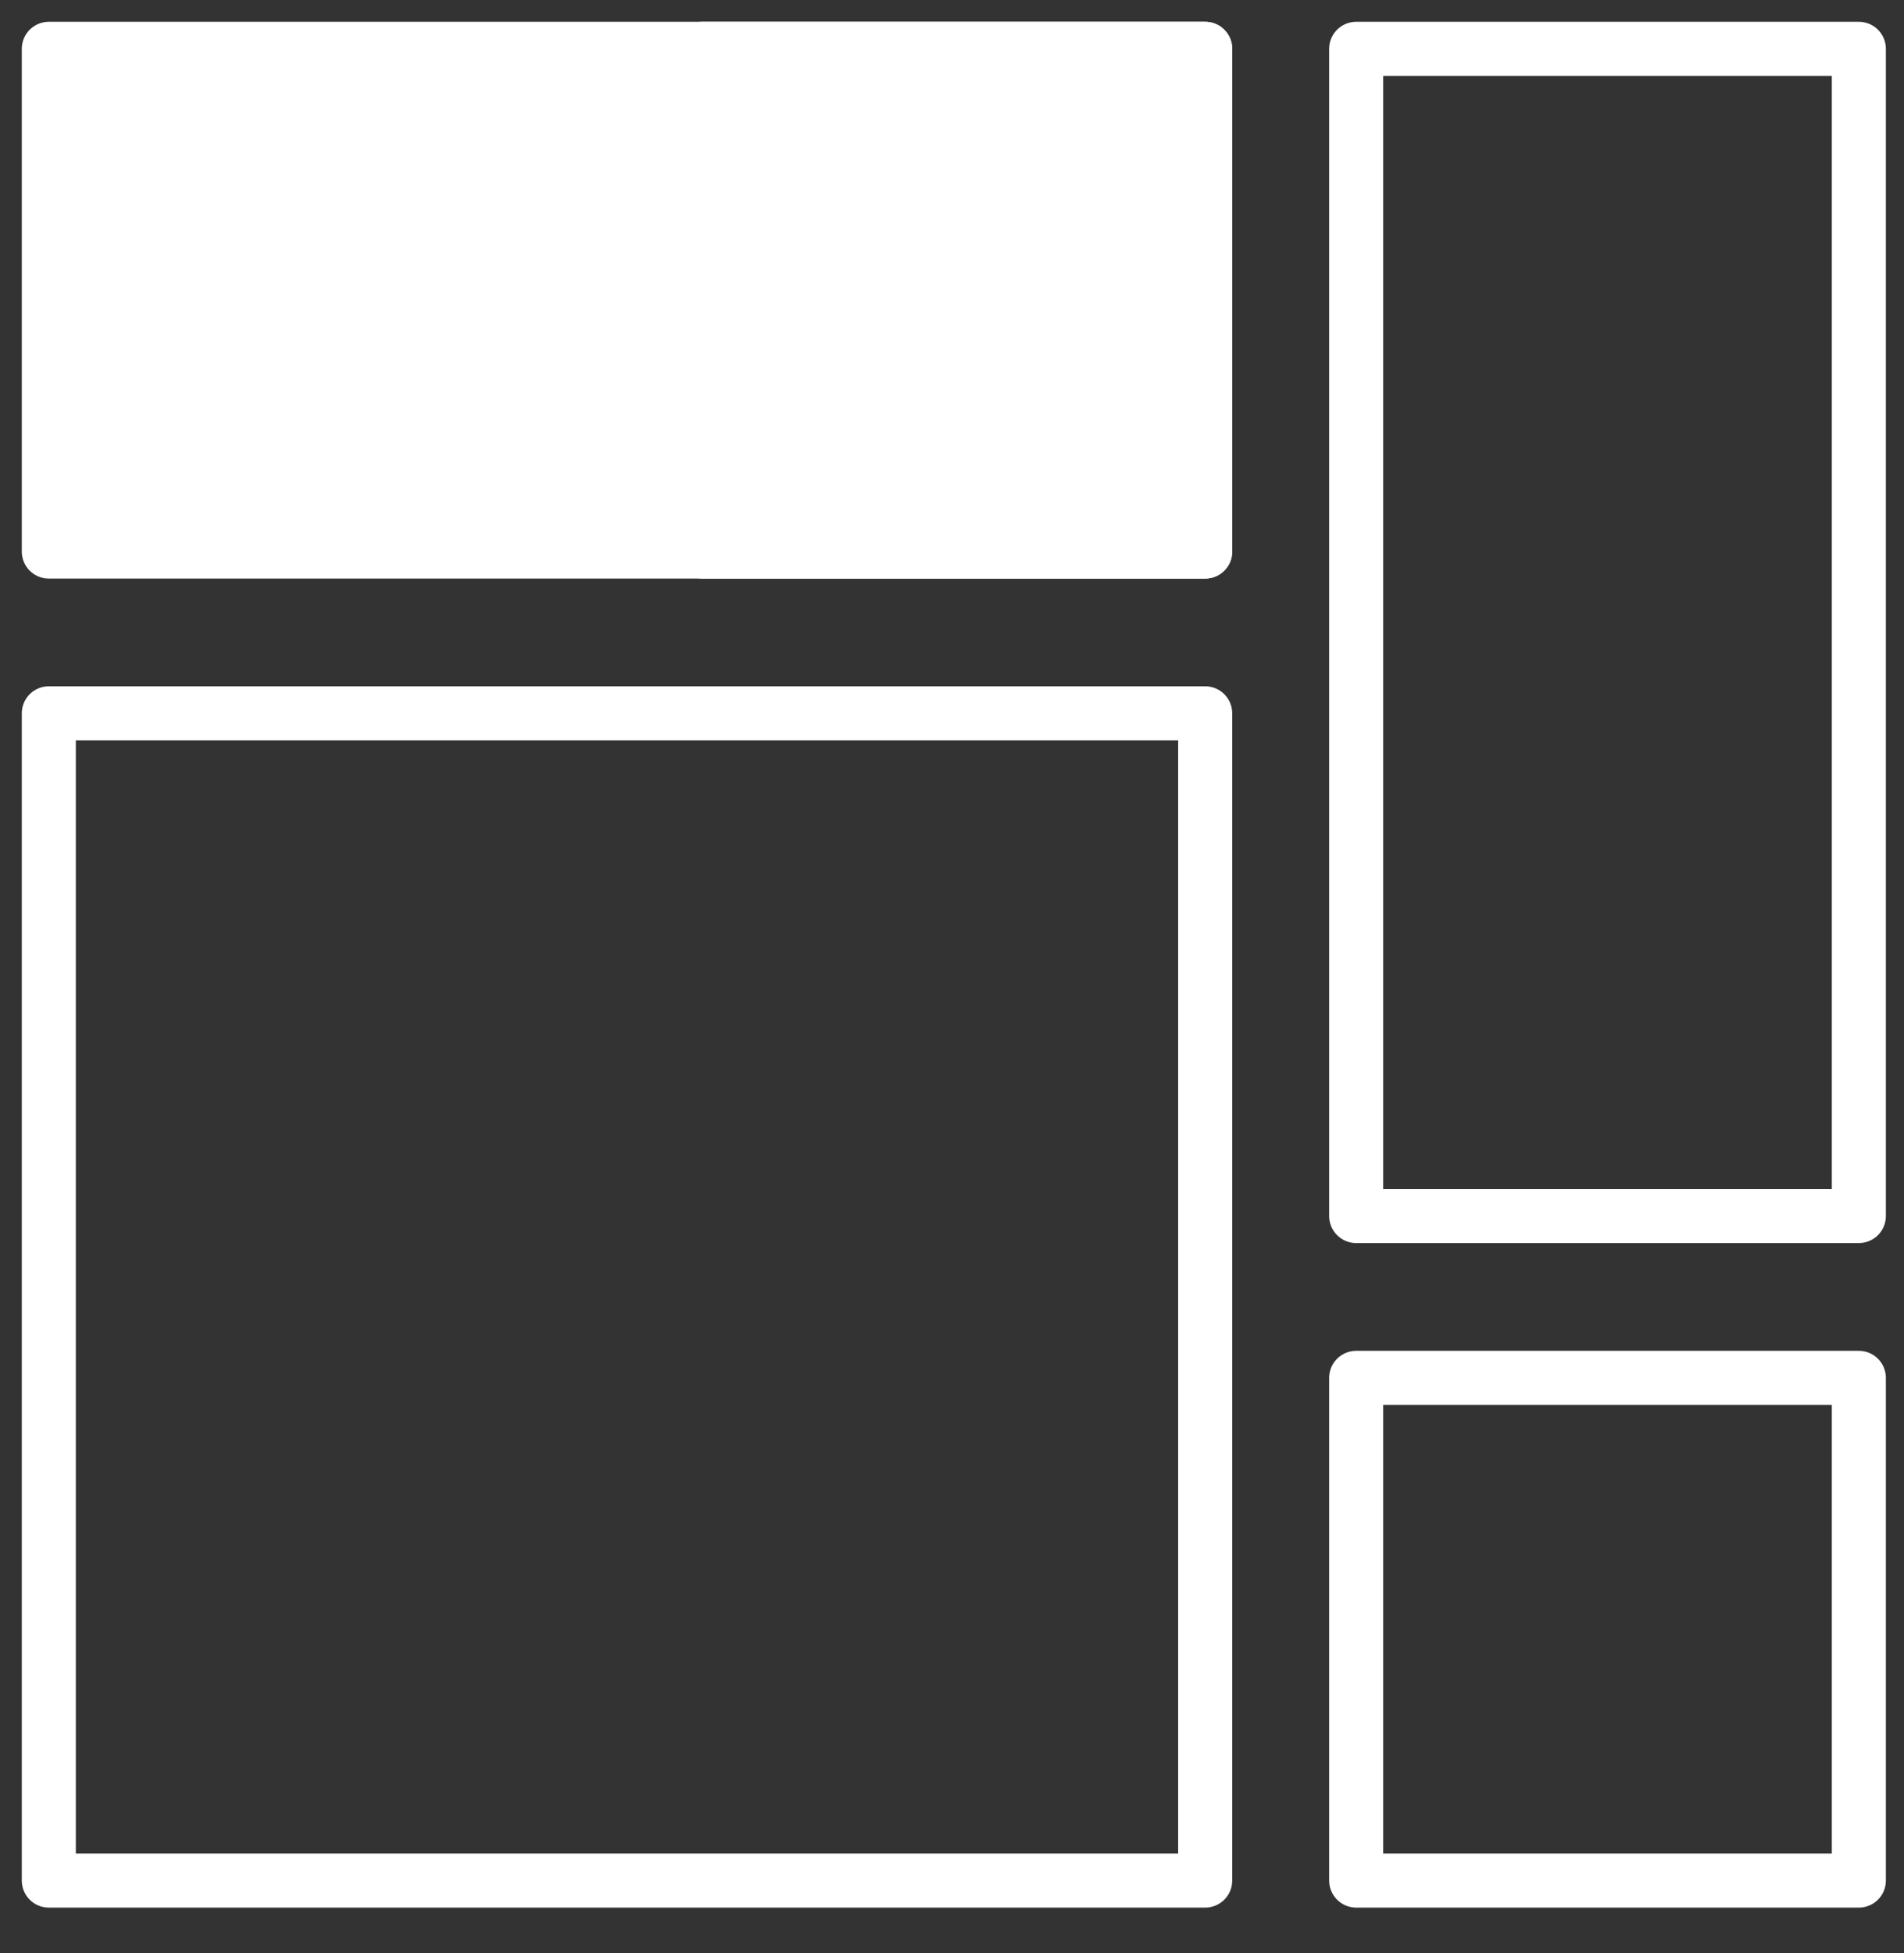
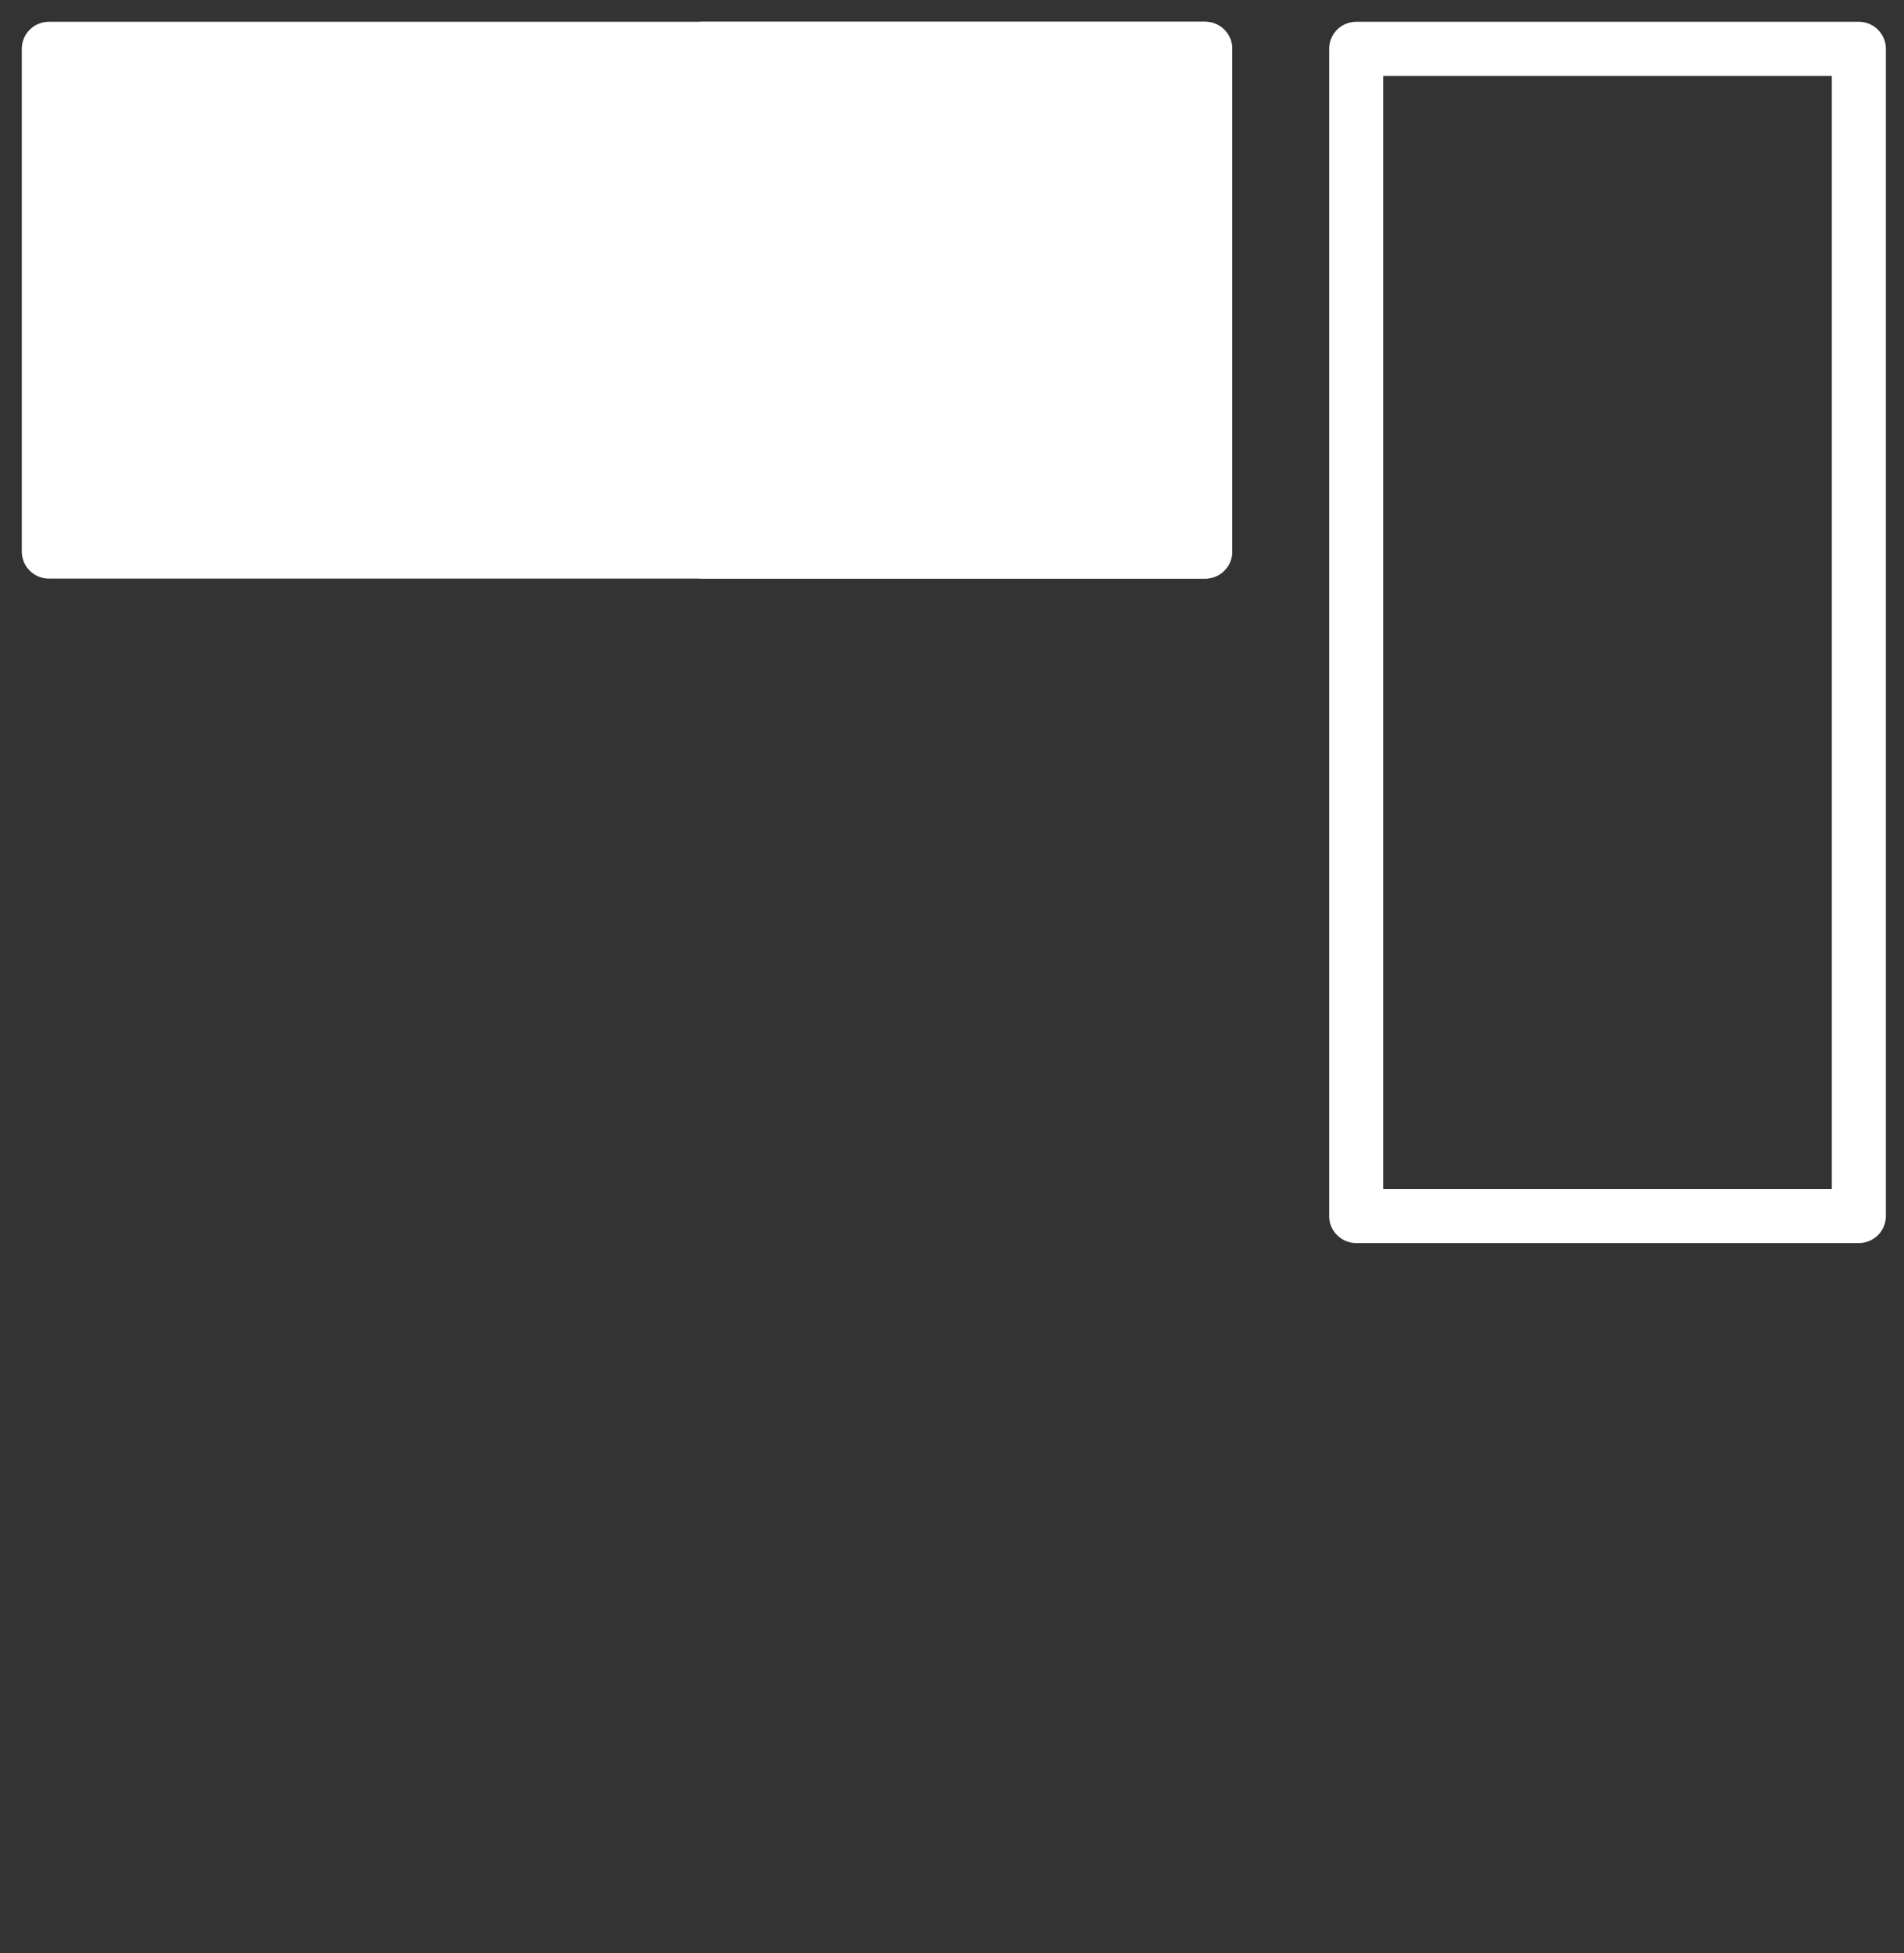
<svg xmlns="http://www.w3.org/2000/svg" width="39" height="40" viewBox="0 0 39 40" fill="none">
  <rect x="0" y="0" width="39" height="40" fill="#333333" stroke="none" />
  <path d="M24.686 1L1 1L1 11.296L24.686 11.296V1Z" fill="white" stroke="white" stroke-width="1.107" stroke-linecap="round" stroke-linejoin="round" />
-   <path d="M24.686 1L14.389 1V11.296H24.686V1Z" stroke="white" stroke-width="1.107" stroke-linecap="round" stroke-linejoin="round" />
-   <path d="M24.686 14.609L1 14.609L1 38.515H24.686V14.609Z" stroke="white" stroke-width="1.107" stroke-linecap="round" stroke-linejoin="round" />
+   <path d="M24.686 1L14.389 1V11.296H24.686Z" stroke="white" stroke-width="1.107" stroke-linecap="round" stroke-linejoin="round" />
  <path d="M38.075 1L27.779 1V24.905H38.075V1Z" stroke="white" stroke-width="1.107" stroke-linecap="round" stroke-linejoin="round" />
-   <path d="M38.075 28.219H27.779V38.515H38.075V28.219Z" stroke="white" stroke-width="1.107" stroke-linecap="round" stroke-linejoin="round" />
</svg>